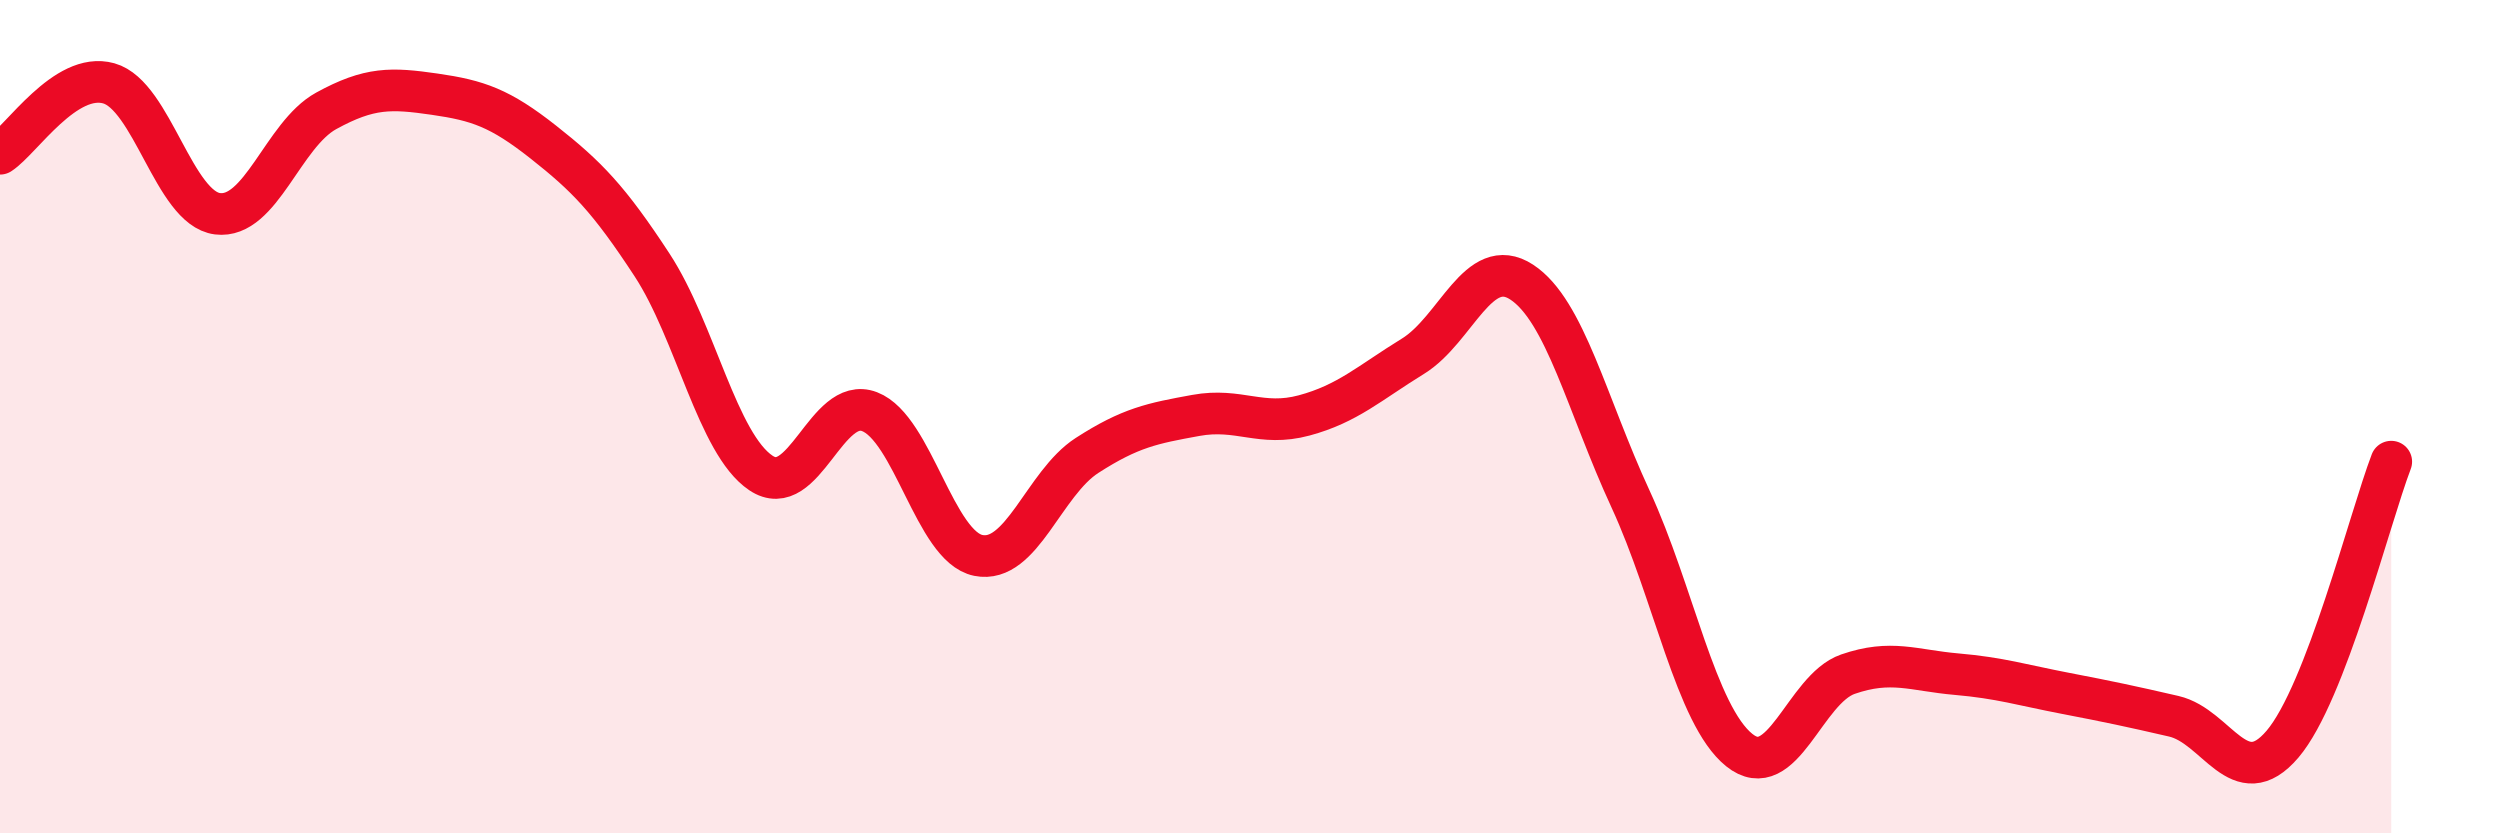
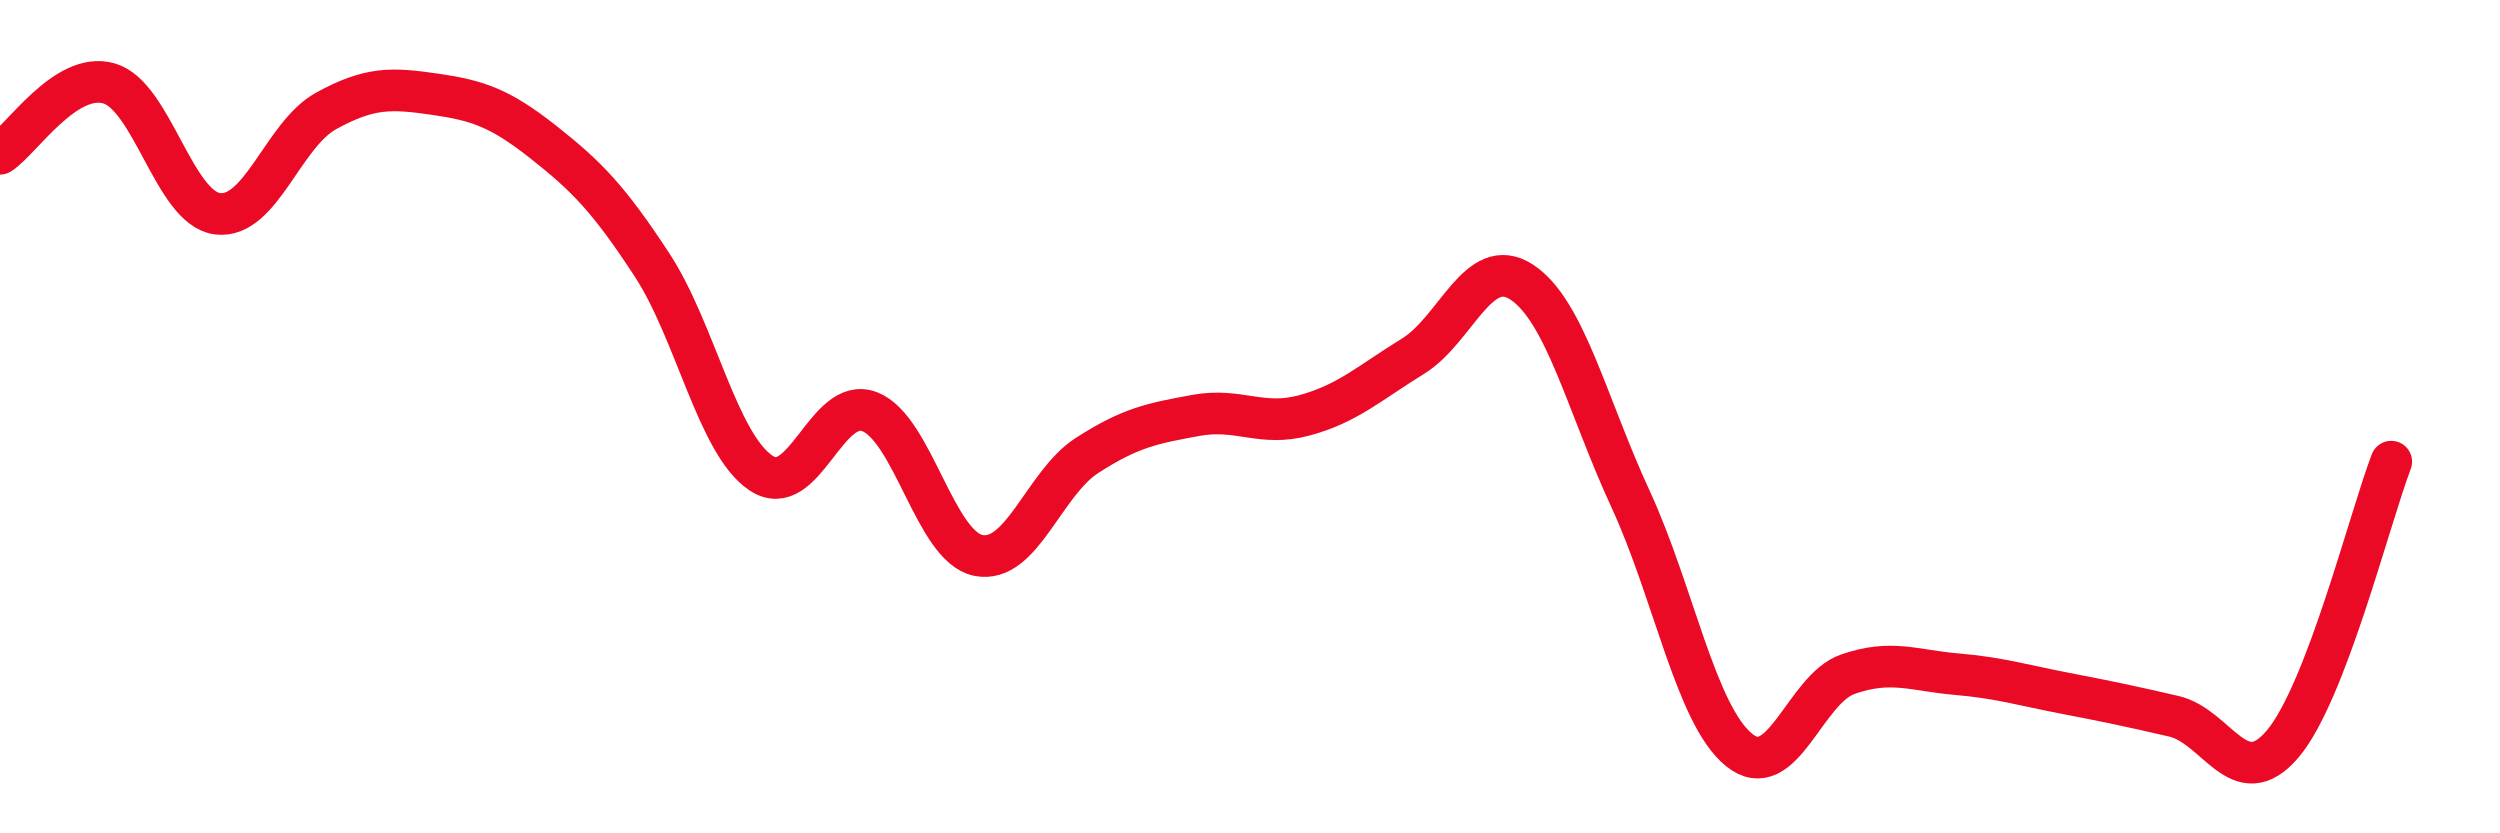
<svg xmlns="http://www.w3.org/2000/svg" width="60" height="20" viewBox="0 0 60 20">
-   <path d="M 0,3.69 C 0.52,3.35 1.57,1.71 2.61,2 C 3.65,2.29 4.18,5 5.22,5.13 C 6.26,5.26 6.79,3.23 7.83,2.66 C 8.87,2.09 9.39,2.11 10.43,2.26 C 11.47,2.41 12,2.59 13.04,3.41 C 14.08,4.23 14.61,4.77 15.65,6.36 C 16.69,7.95 17.22,10.65 18.26,11.35 C 19.3,12.05 19.83,9.48 20.87,9.88 C 21.91,10.28 22.44,13.12 23.48,13.33 C 24.52,13.54 25.05,11.6 26.09,10.93 C 27.13,10.26 27.66,10.16 28.7,9.97 C 29.74,9.78 30.26,10.25 31.3,9.97 C 32.34,9.69 32.87,9.19 33.91,8.55 C 34.95,7.91 35.48,6.09 36.52,6.77 C 37.56,7.45 38.09,9.72 39.13,11.97 C 40.17,14.22 40.7,17.16 41.74,18 C 42.78,18.84 43.31,16.54 44.35,16.18 C 45.39,15.82 45.92,16.09 46.96,16.18 C 48,16.27 48.53,16.44 49.57,16.64 C 50.61,16.84 51.13,16.95 52.17,17.19 C 53.21,17.43 53.74,19.08 54.78,17.86 C 55.82,16.64 56.87,12.44 57.39,11.08L57.39 20L0 20Z" fill="#EB0A25" opacity="0.1" stroke-linecap="round" stroke-linejoin="round" />
  <path d="M 0,3.69 C 0.52,3.35 1.57,1.71 2.61,2 C 3.65,2.29 4.18,5 5.22,5.13 C 6.26,5.26 6.79,3.23 7.83,2.66 C 8.87,2.09 9.39,2.11 10.43,2.26 C 11.47,2.41 12,2.59 13.04,3.41 C 14.08,4.23 14.61,4.77 15.65,6.36 C 16.69,7.95 17.22,10.65 18.26,11.35 C 19.3,12.05 19.83,9.48 20.87,9.88 C 21.91,10.28 22.44,13.12 23.48,13.33 C 24.52,13.54 25.05,11.6 26.09,10.93 C 27.13,10.26 27.66,10.16 28.7,9.97 C 29.74,9.78 30.26,10.25 31.3,9.97 C 32.34,9.69 32.87,9.19 33.91,8.55 C 34.95,7.91 35.48,6.09 36.52,6.77 C 37.56,7.45 38.09,9.72 39.13,11.97 C 40.17,14.22 40.7,17.16 41.74,18 C 42.78,18.84 43.31,16.54 44.35,16.18 C 45.39,15.82 45.92,16.09 46.96,16.18 C 48,16.27 48.53,16.44 49.57,16.64 C 50.61,16.84 51.13,16.95 52.17,17.19 C 53.21,17.43 53.74,19.08 54.78,17.86 C 55.82,16.64 56.87,12.44 57.39,11.08" stroke="#EB0A25" stroke-width="1" fill="none" stroke-linecap="round" stroke-linejoin="round" />
</svg>